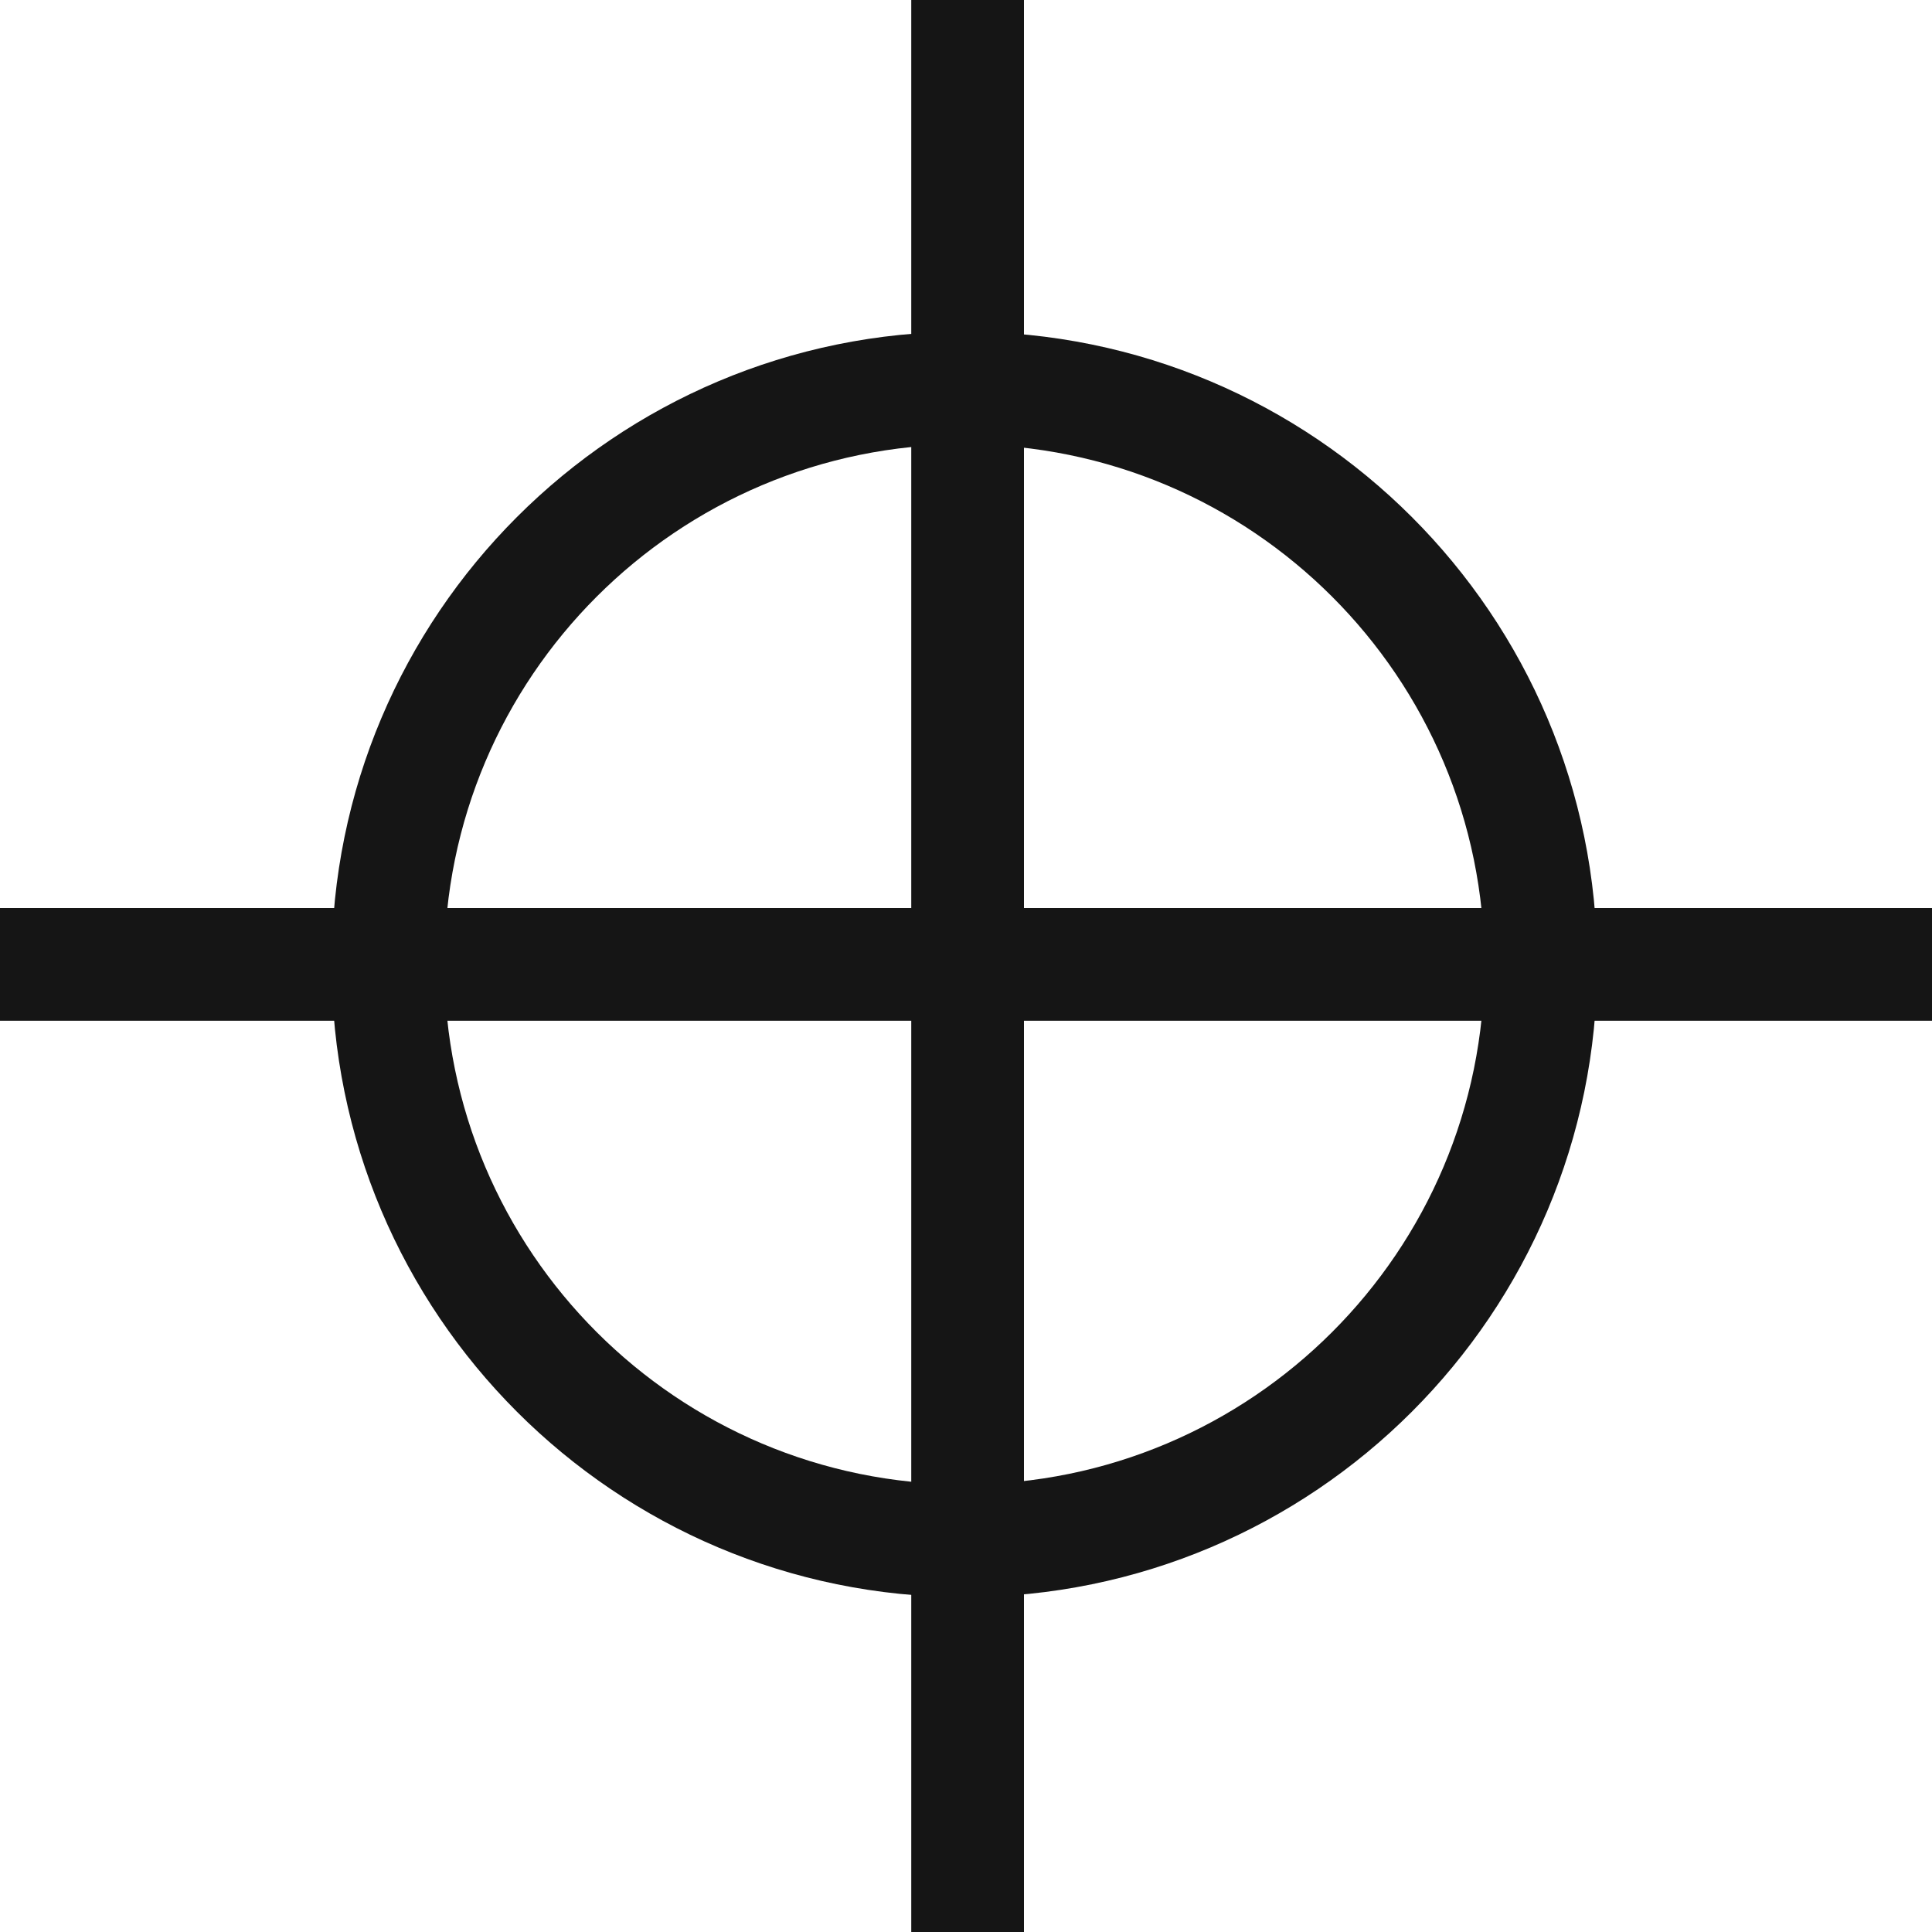
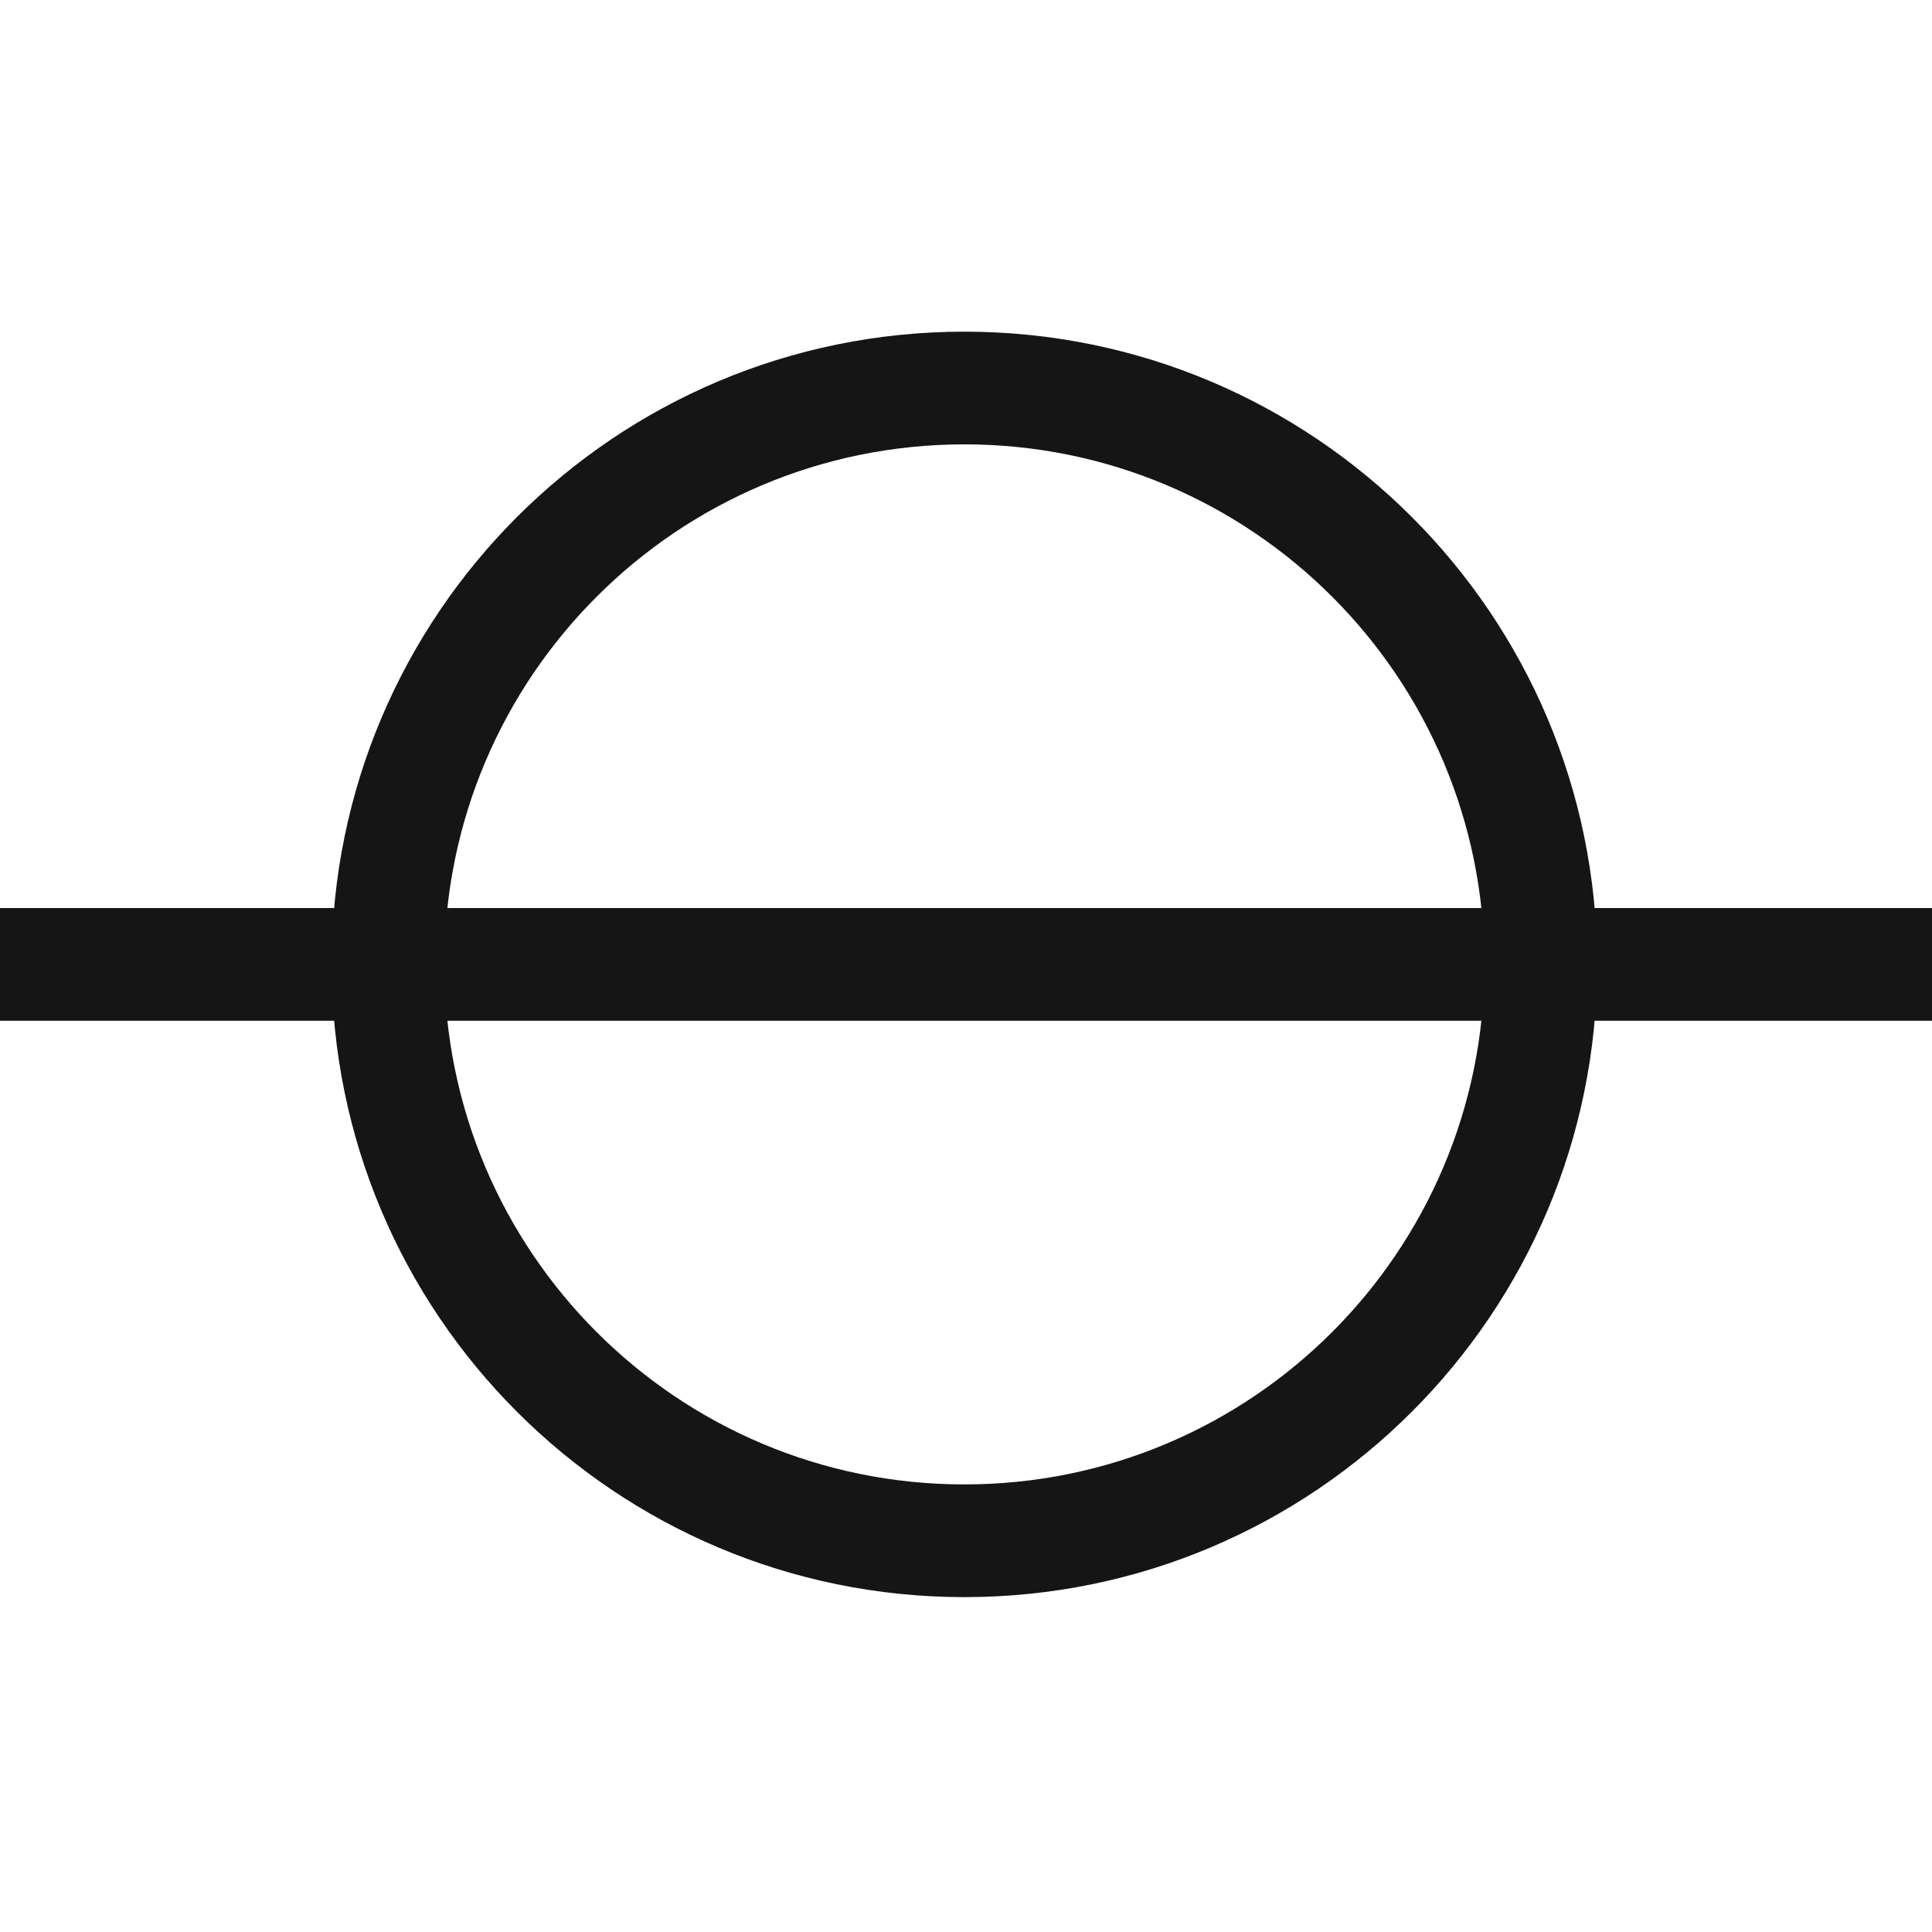
<svg xmlns="http://www.w3.org/2000/svg" width="600" height="600" viewBox="0 0 600 600" fill="none">
  <path fill-rule="evenodd" clip-rule="evenodd" d="M299.5 461C388.694 461 461 388.694 461 299.5C461 210.306 388.694 138 299.5 138C210.306 138 138 210.306 138 299.5C138 388.694 210.306 461 299.5 461ZM299.5 496C408.024 496 496 408.024 496 299.5C496 190.976 408.024 103 299.5 103C190.976 103 103 190.976 103 299.5C103 408.024 190.976 496 299.5 496Z" fill="#151515" />
-   <path d="M283 0H318V600H283V0Z" fill="#151515" />
  <path d="M600 282V317L0 317L1.5299e-06 282L600 282Z" fill="#151515" />
</svg>